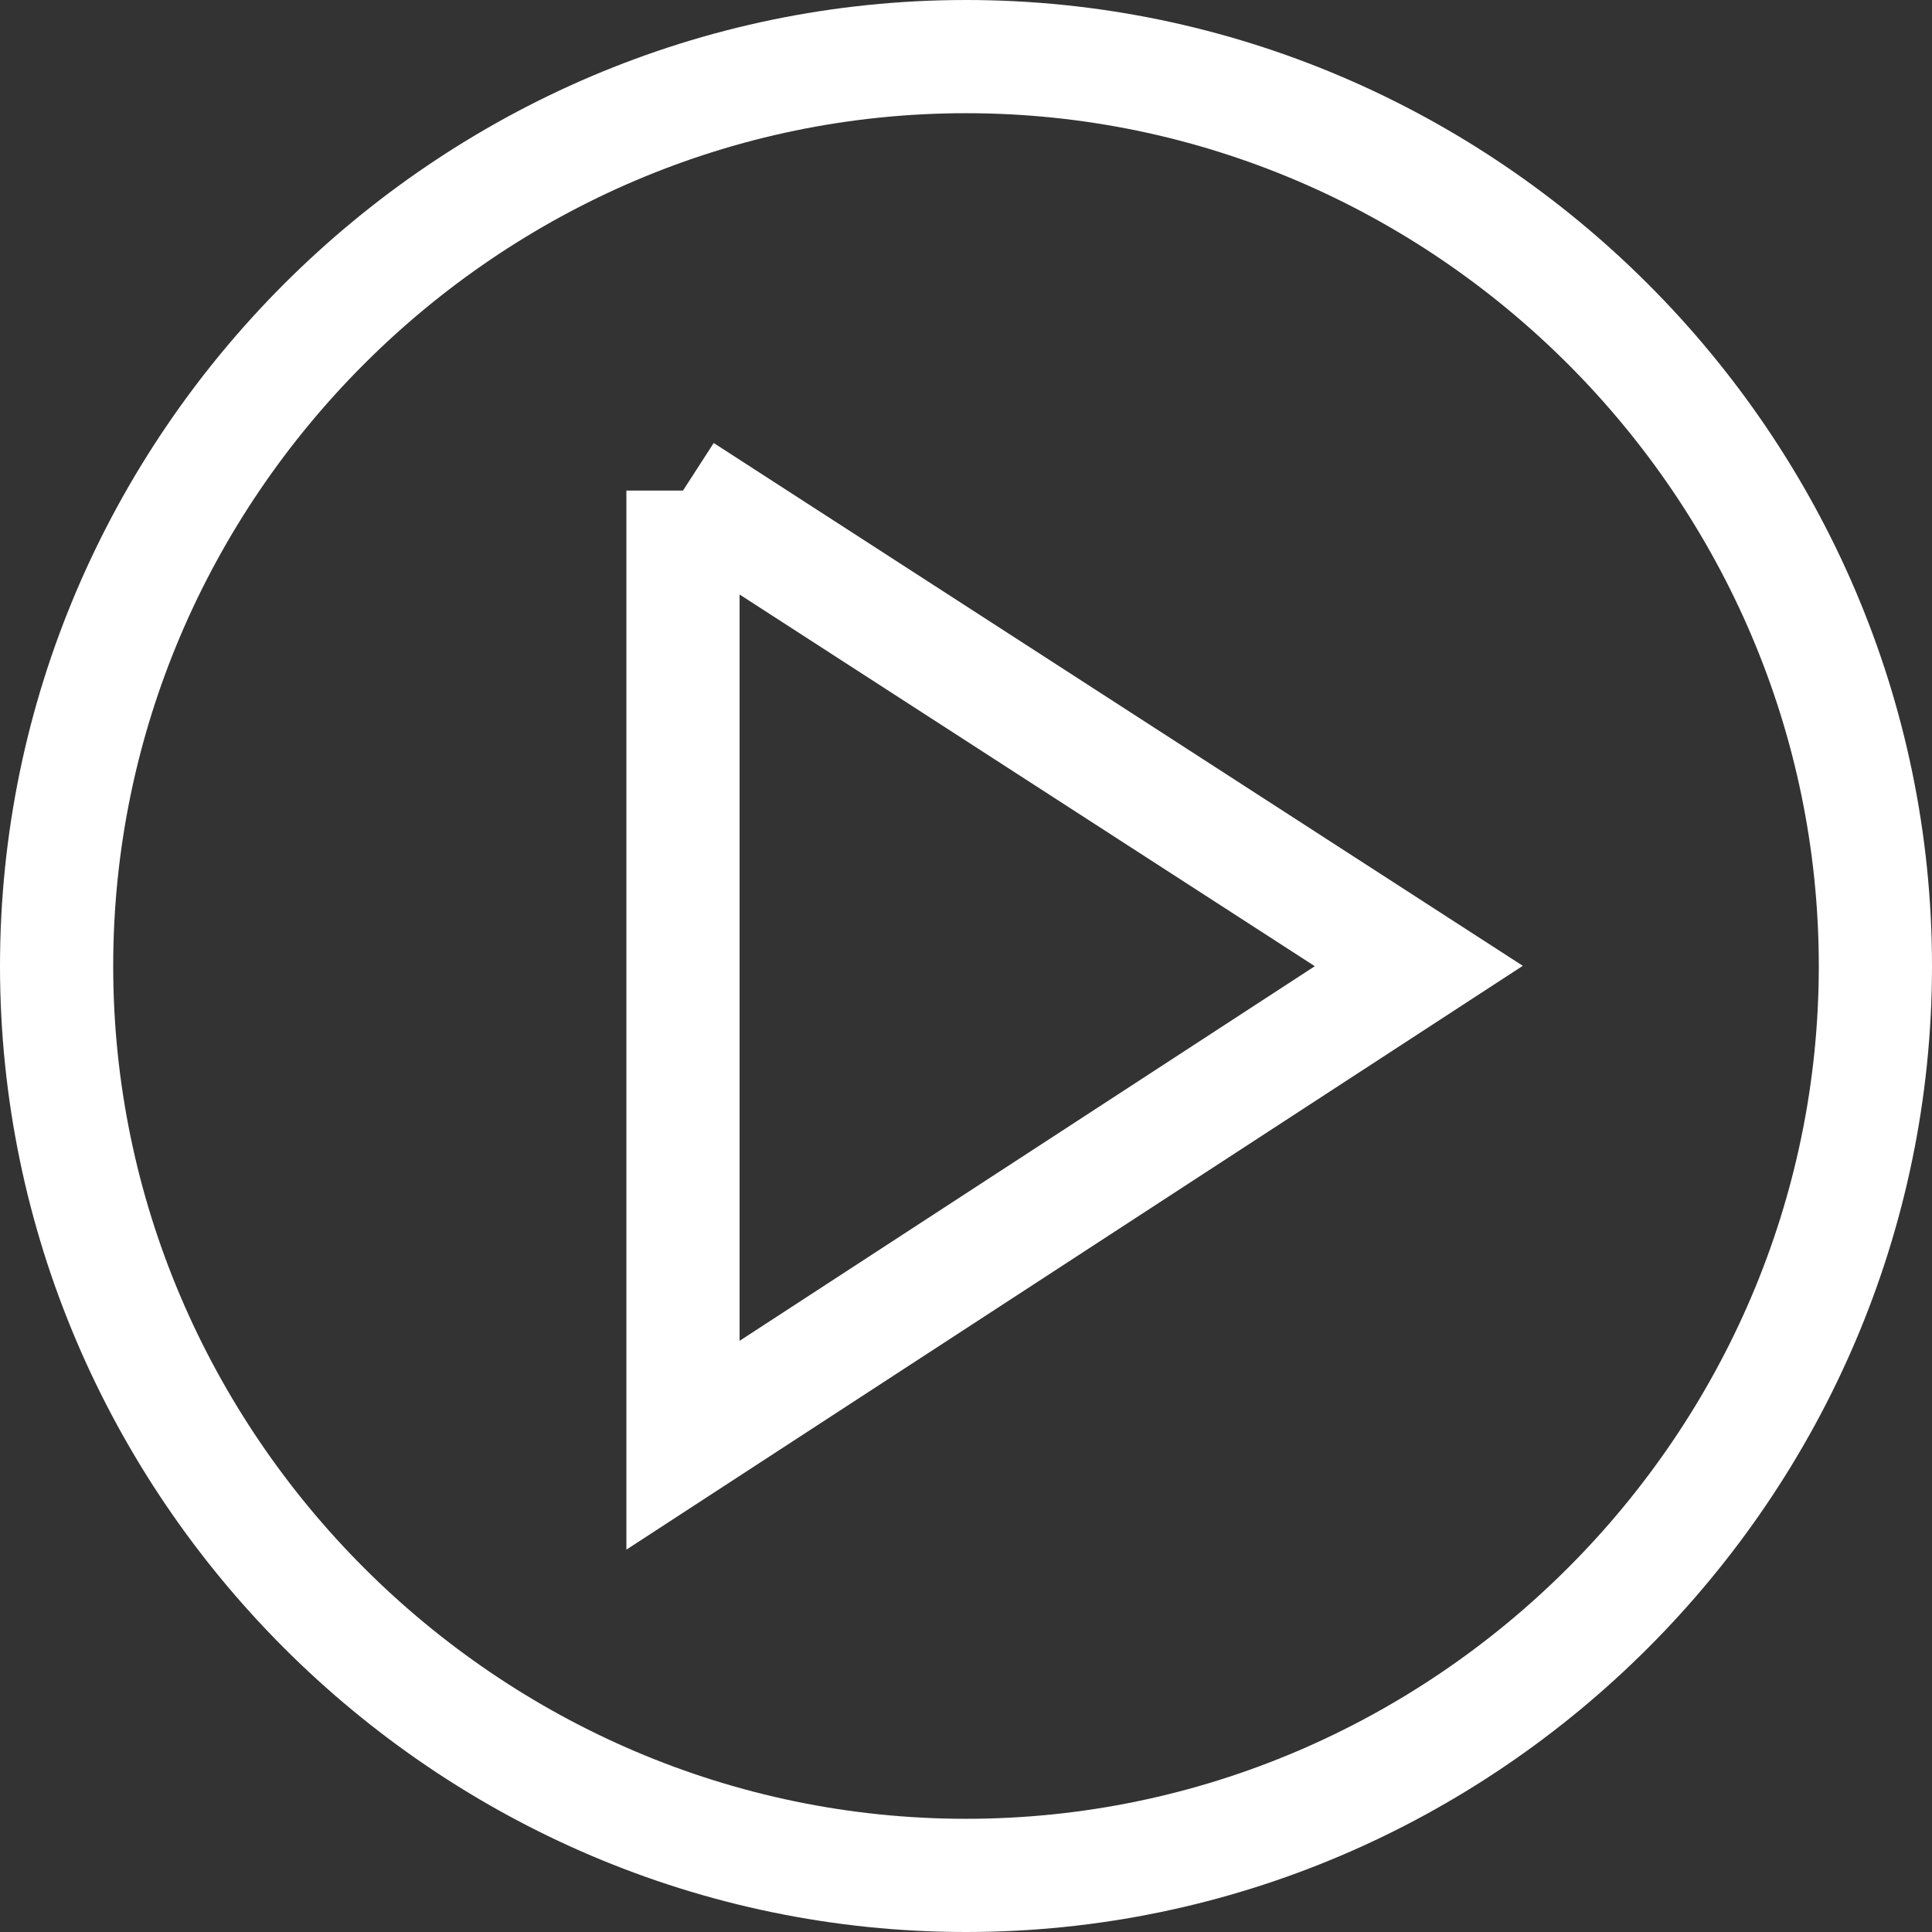
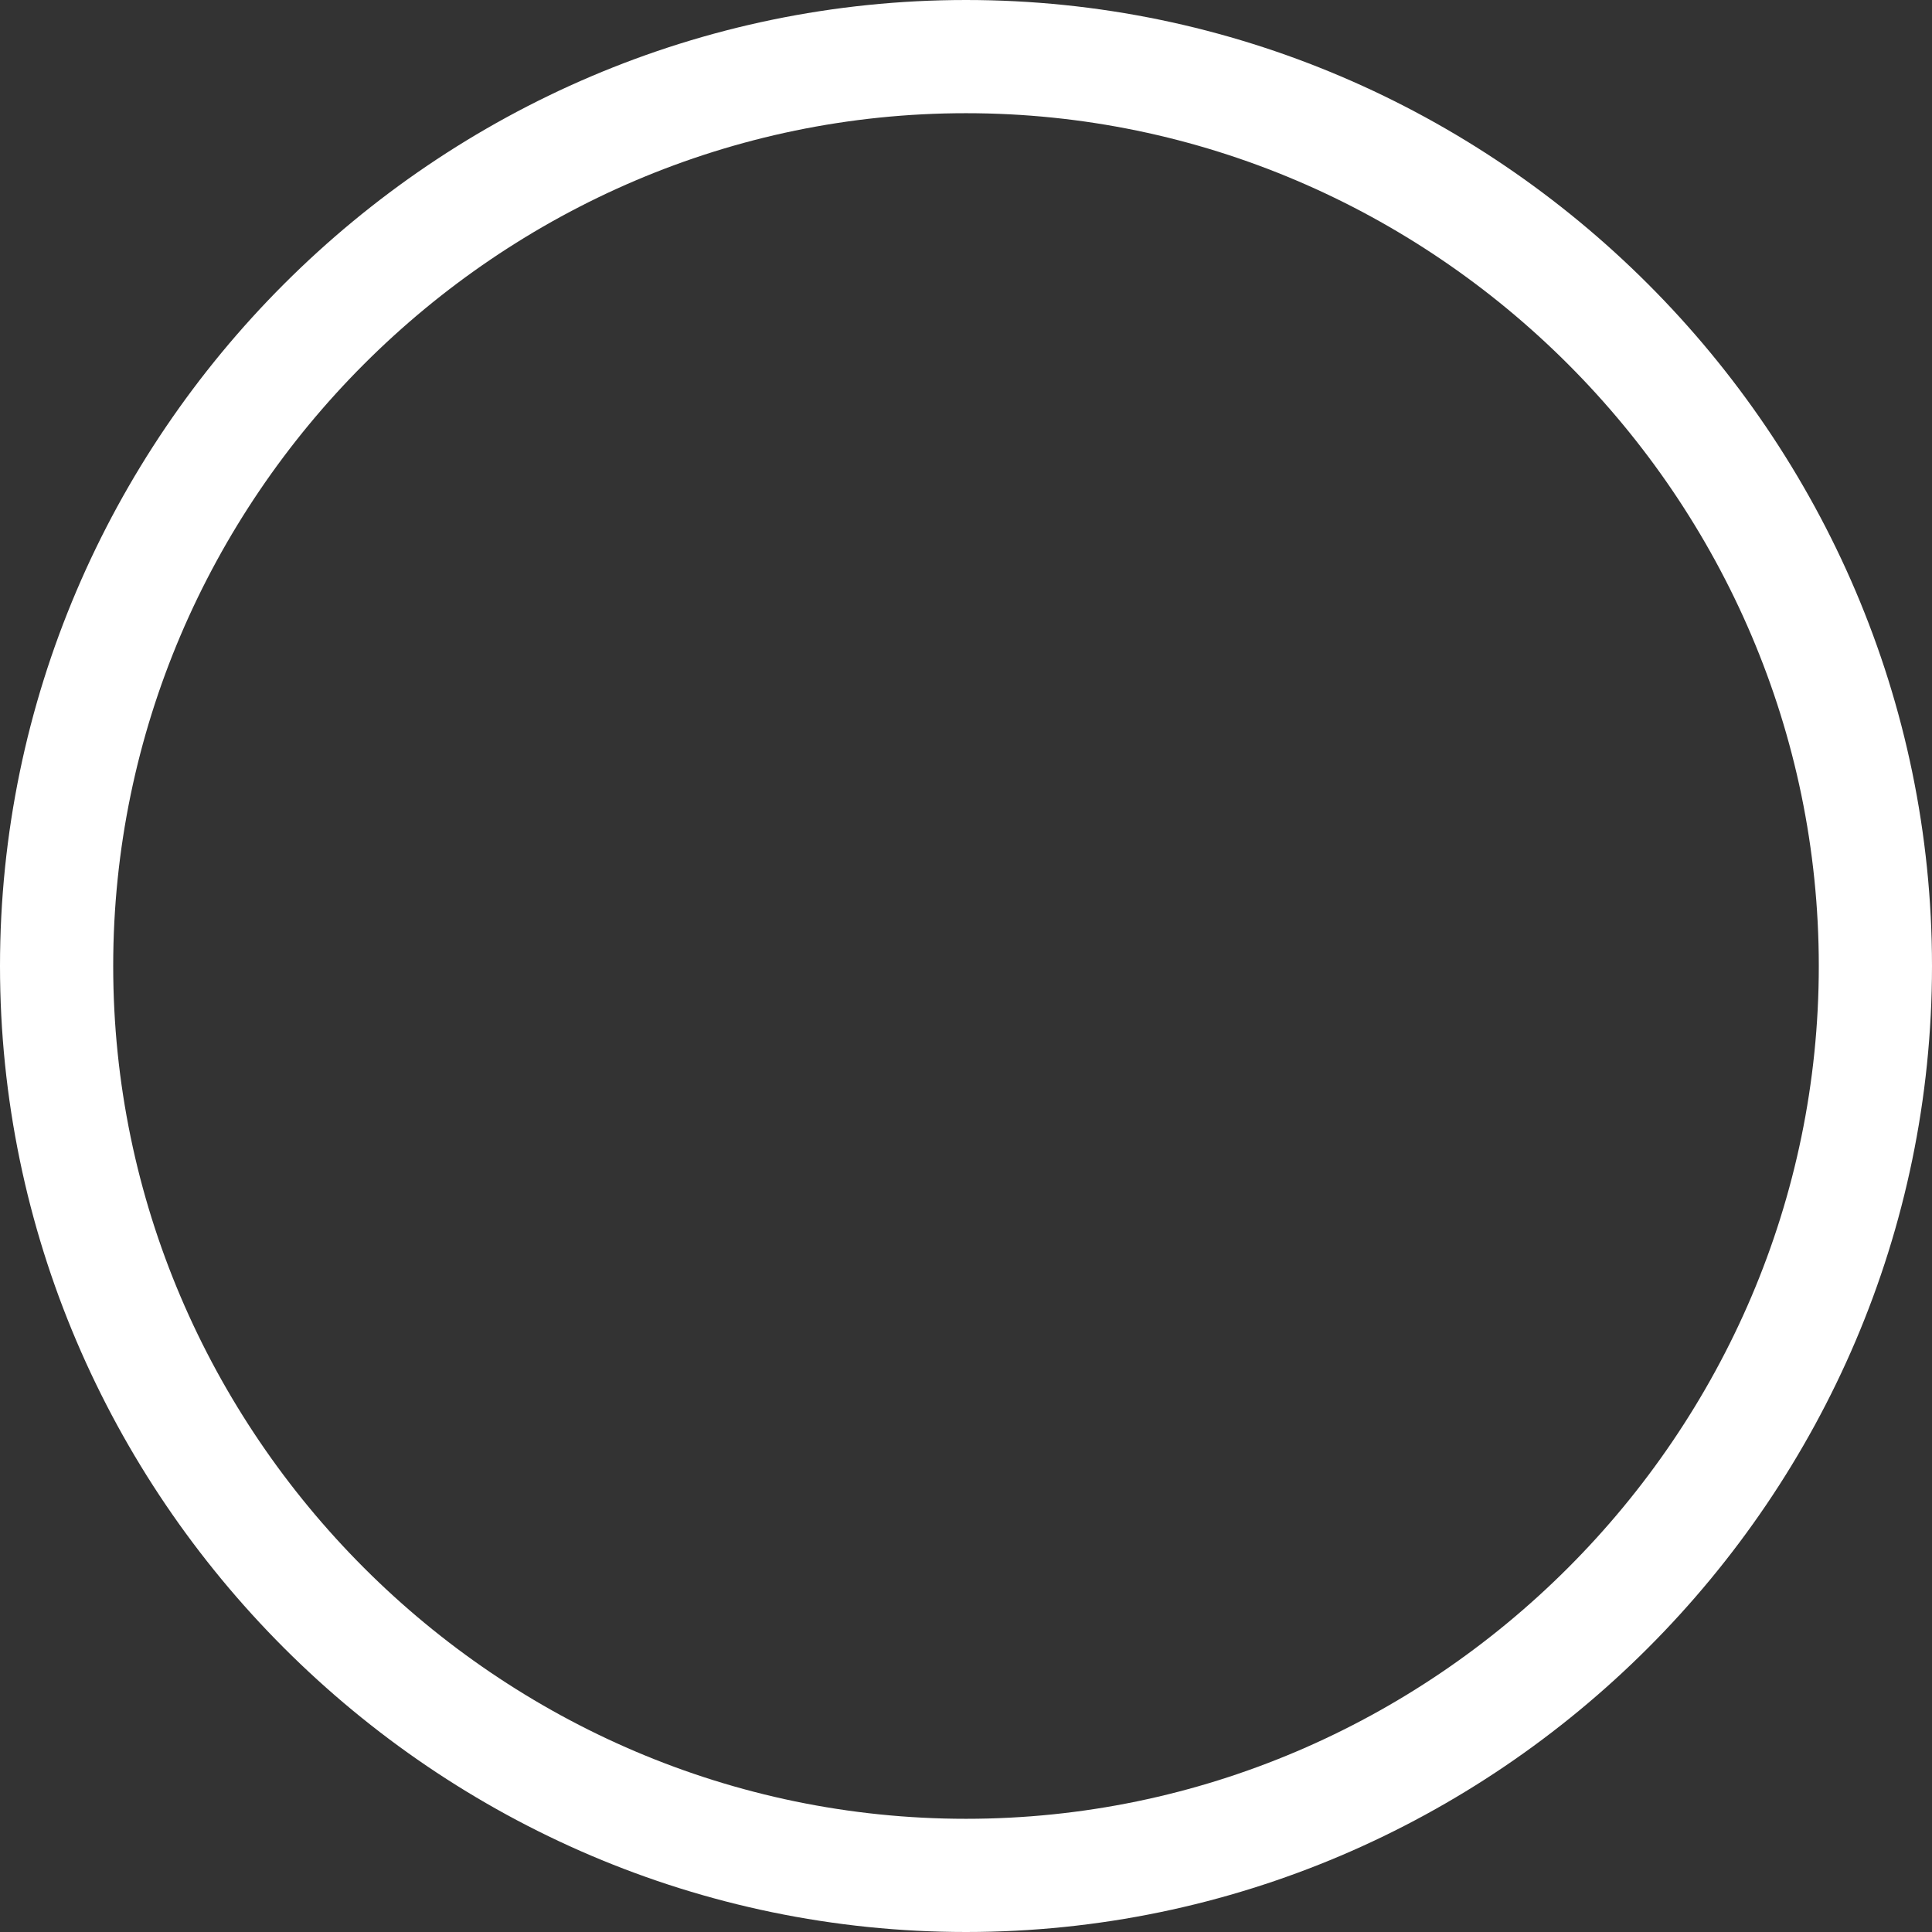
<svg xmlns="http://www.w3.org/2000/svg" id="Ebene_1" version="1.1" viewBox="0 0 227.914 227.914">
  <rect x="0" y="0" width="227.914" height="227.914" fill="#333333" stroke="none" />
  <defs>
    <style>
      .st0 {
        fill: none;
        stroke: #fff;
        stroke-miterlimit: 13.333;
        stroke-width: 13.354px;
      }
    </style>
  </defs>
  <g id="g2365">
    <g id="g2371">
      <path id="path2373" class="st0" d="M113.957,221.237c-58.908,0-107.28-48.372-107.28-107.28S55.049,6.677,113.957,6.677s107.28,48.372,107.28,107.28-48.372,107.28-107.28,107.28Z" />
    </g>
    <g id="g2375">
-       <path id="path2377" class="st0" d="M80.571,57.869v112.622l86.803-56.533-86.803-56.088Z" />
-     </g>
+       </g>
  </g>
</svg>